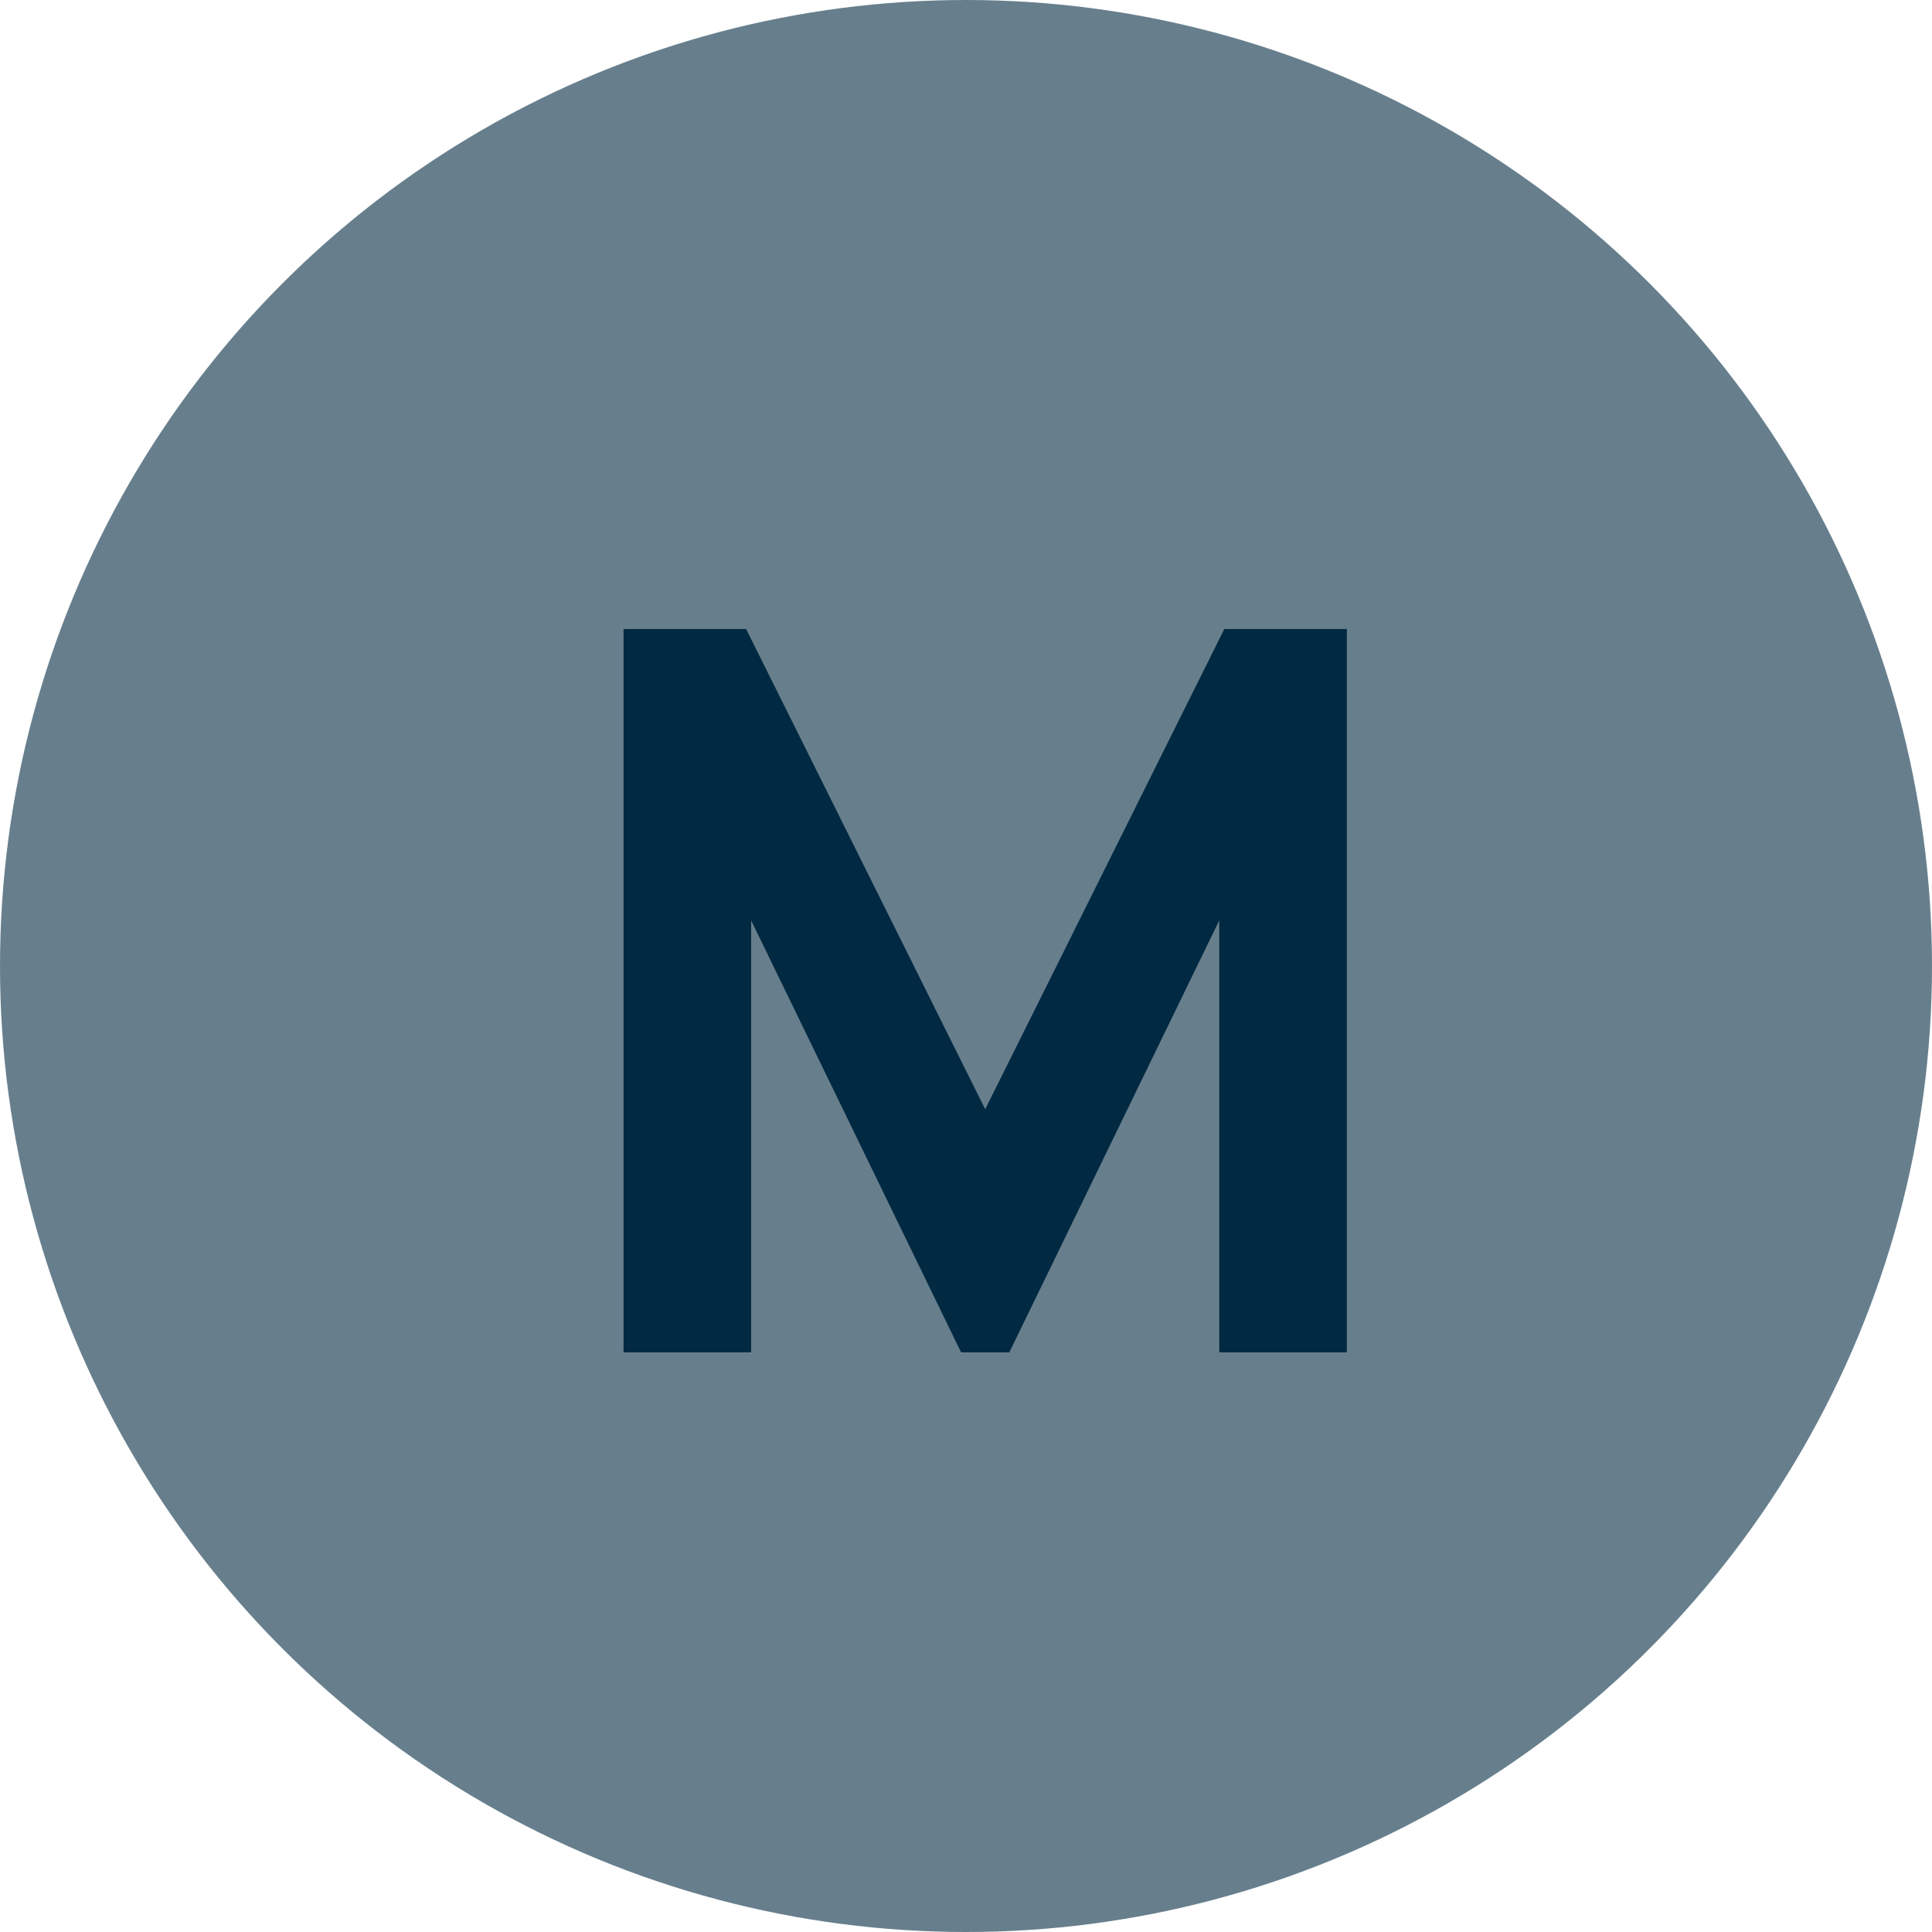
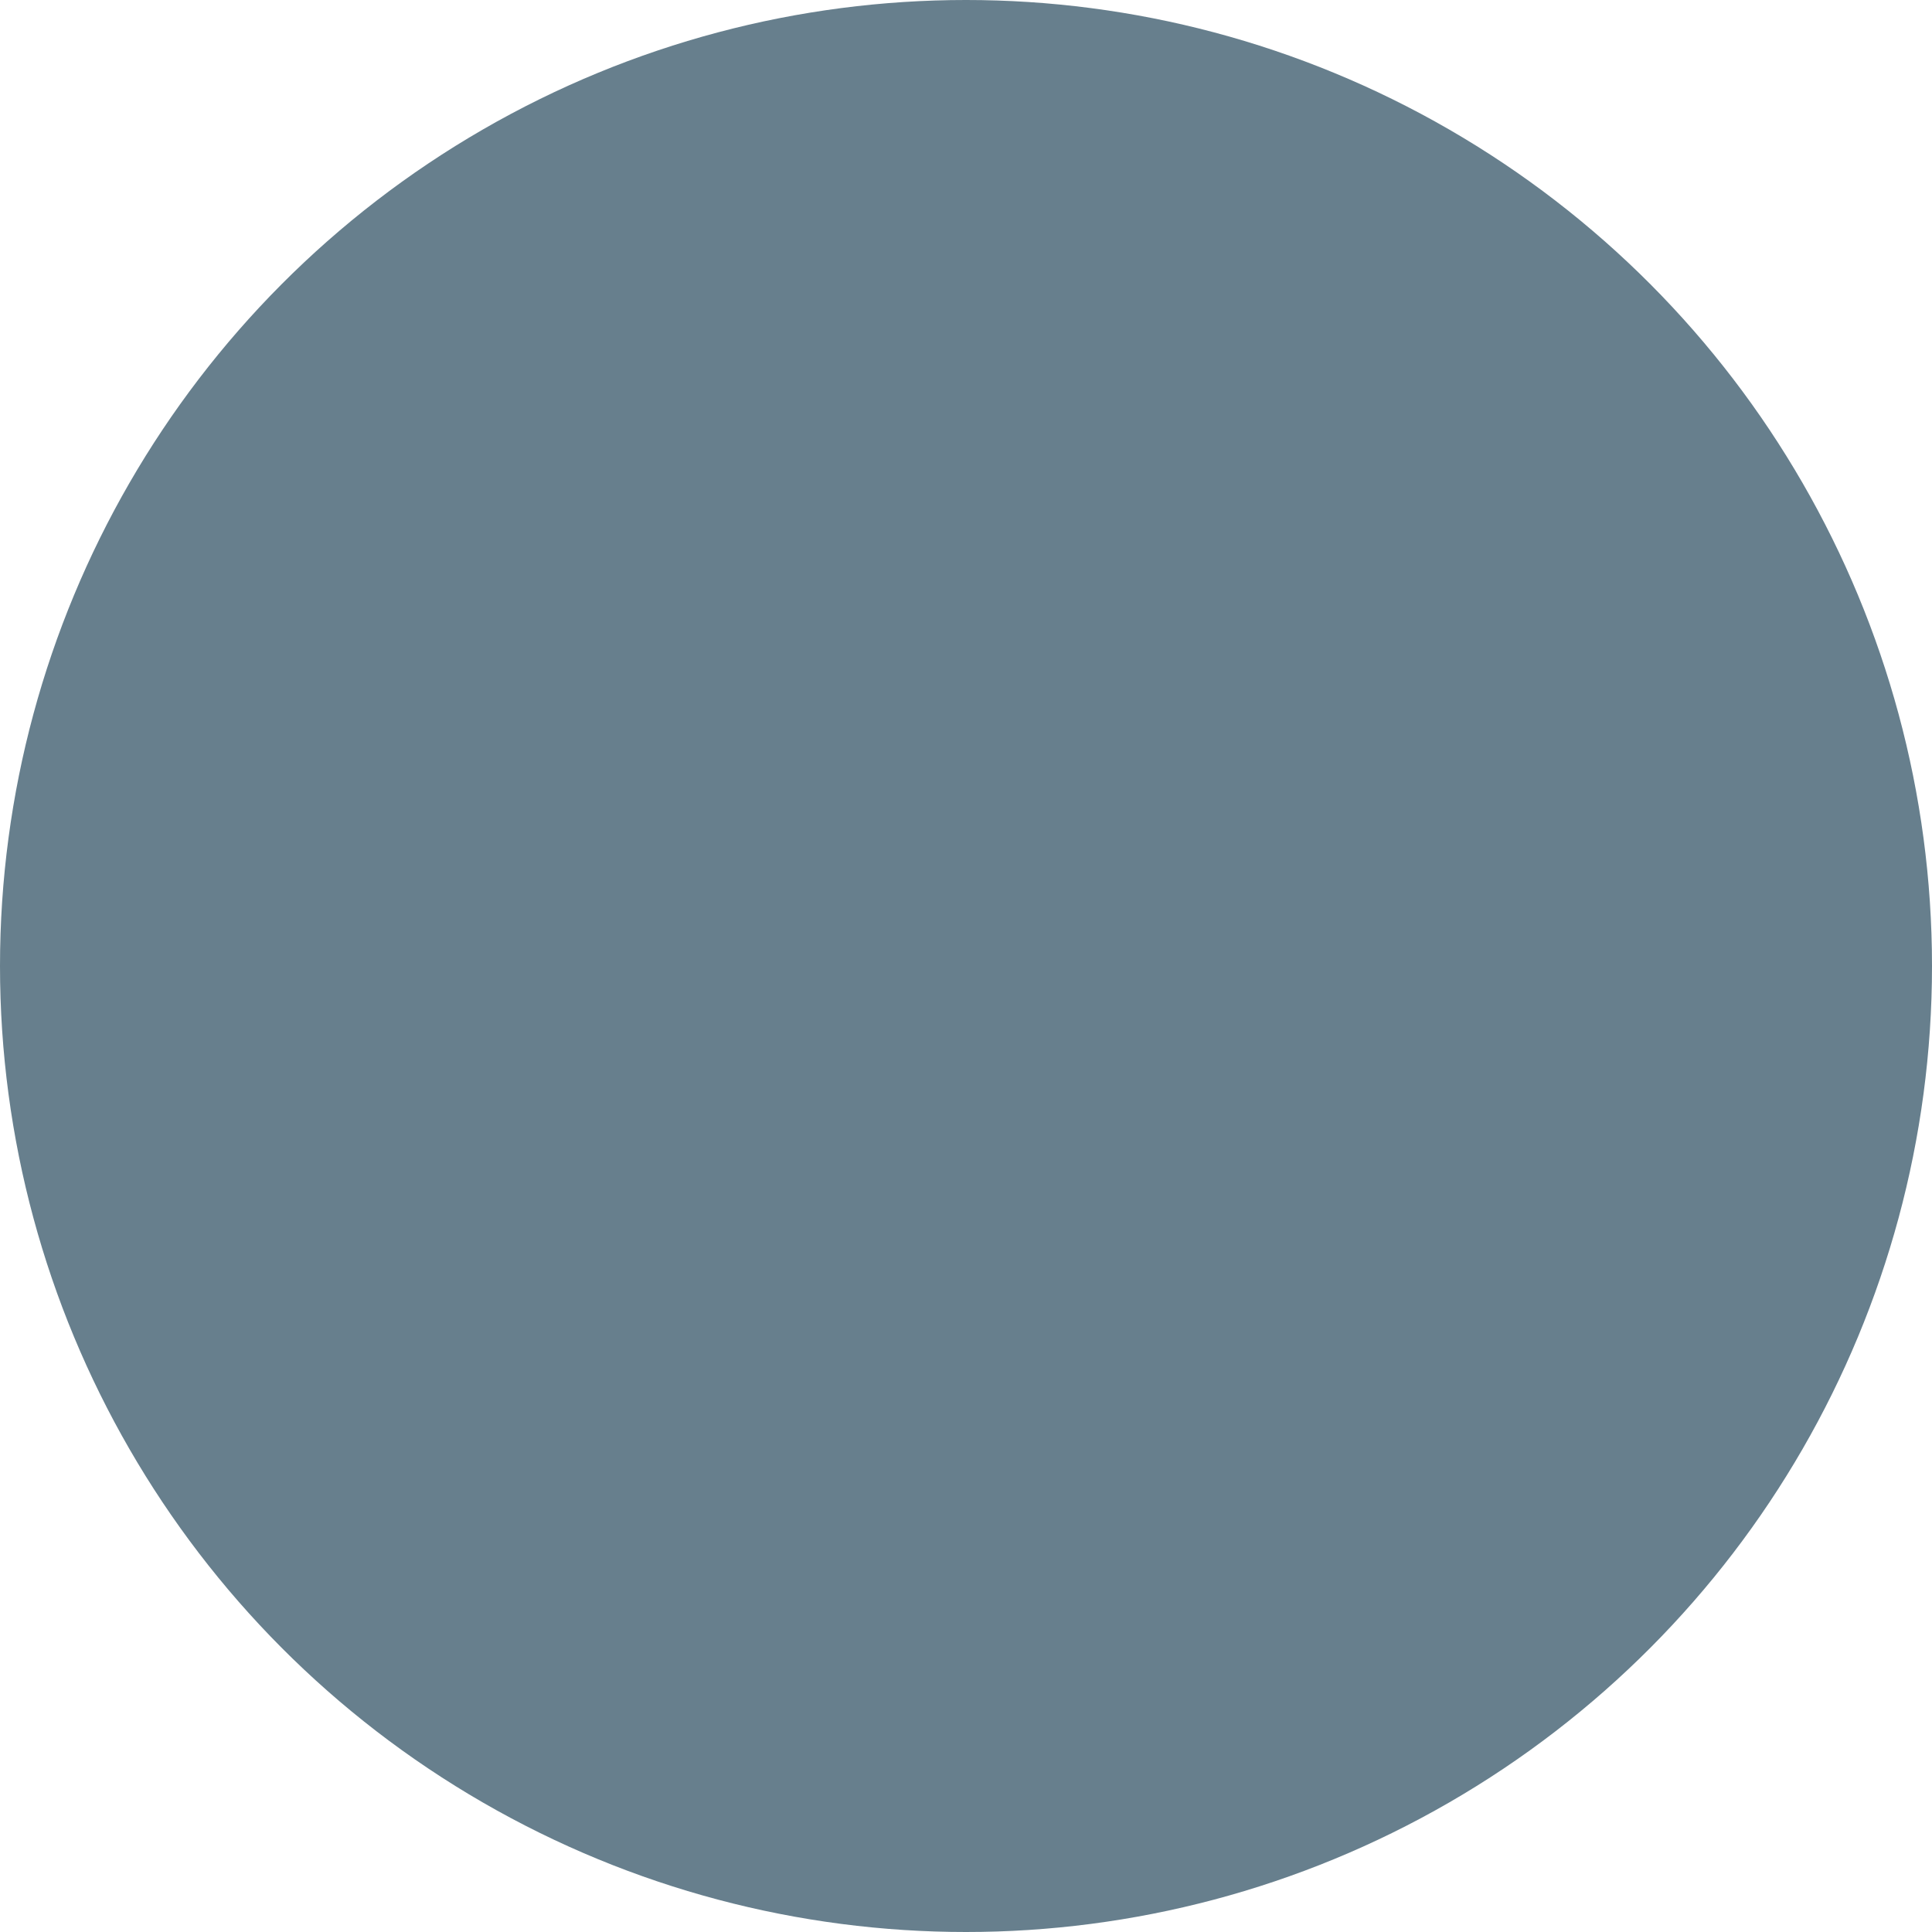
<svg xmlns="http://www.w3.org/2000/svg" width="50" height="50" viewBox="0 0 50 50" fill="none">
  <circle cx="25" cy="25" r="25" fill="#677F8D" />
-   <path d="M16.137 34.999V16.279H19.309L25.497 28.707L31.685 16.279H34.857V34.999H31.555V23.819L26.121 34.999H24.873L19.439 23.819V34.999H16.137Z" fill="#012941" />
</svg>